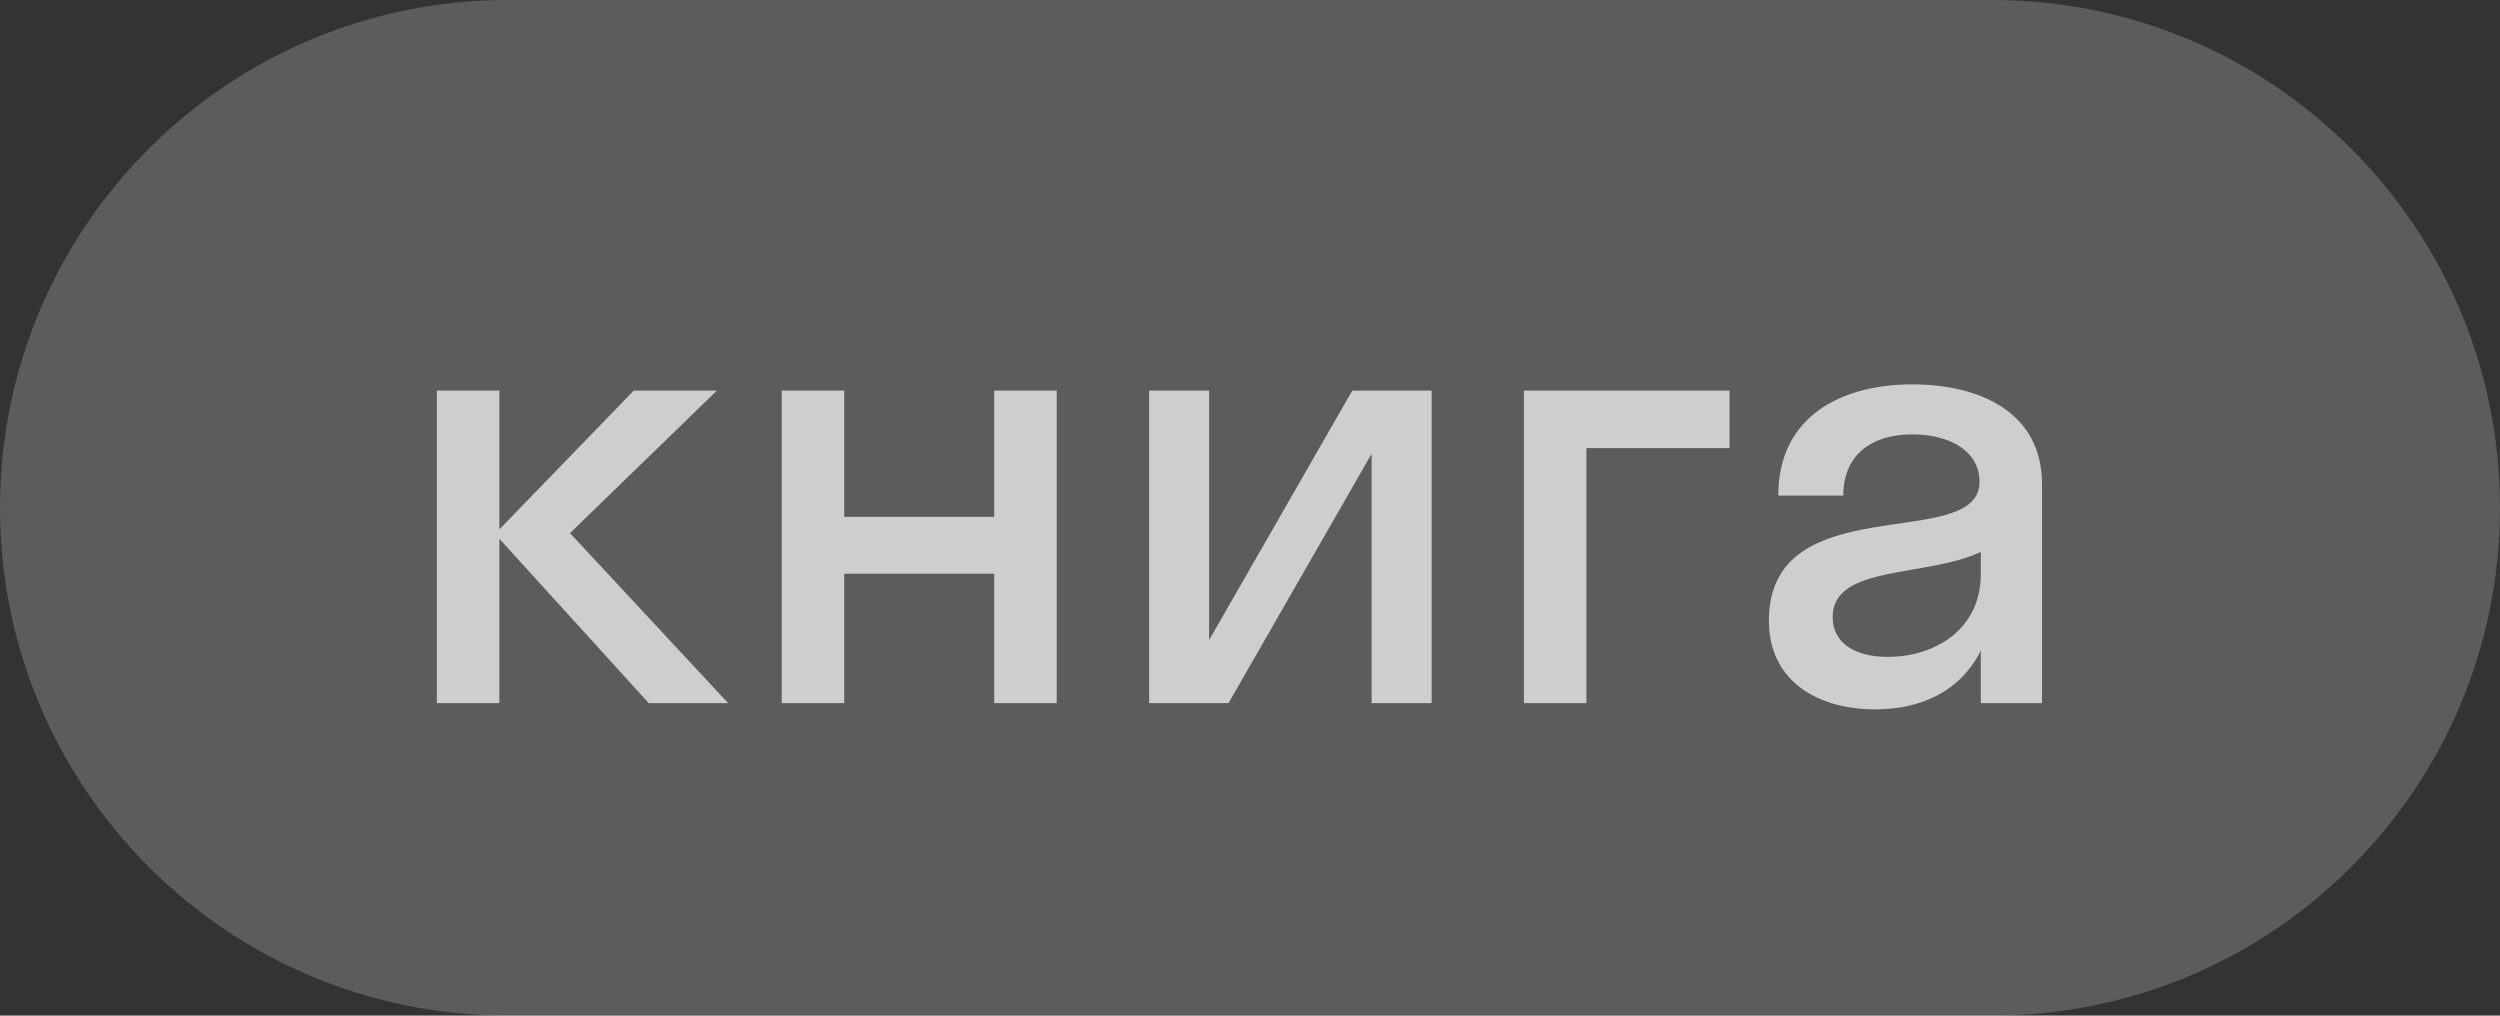
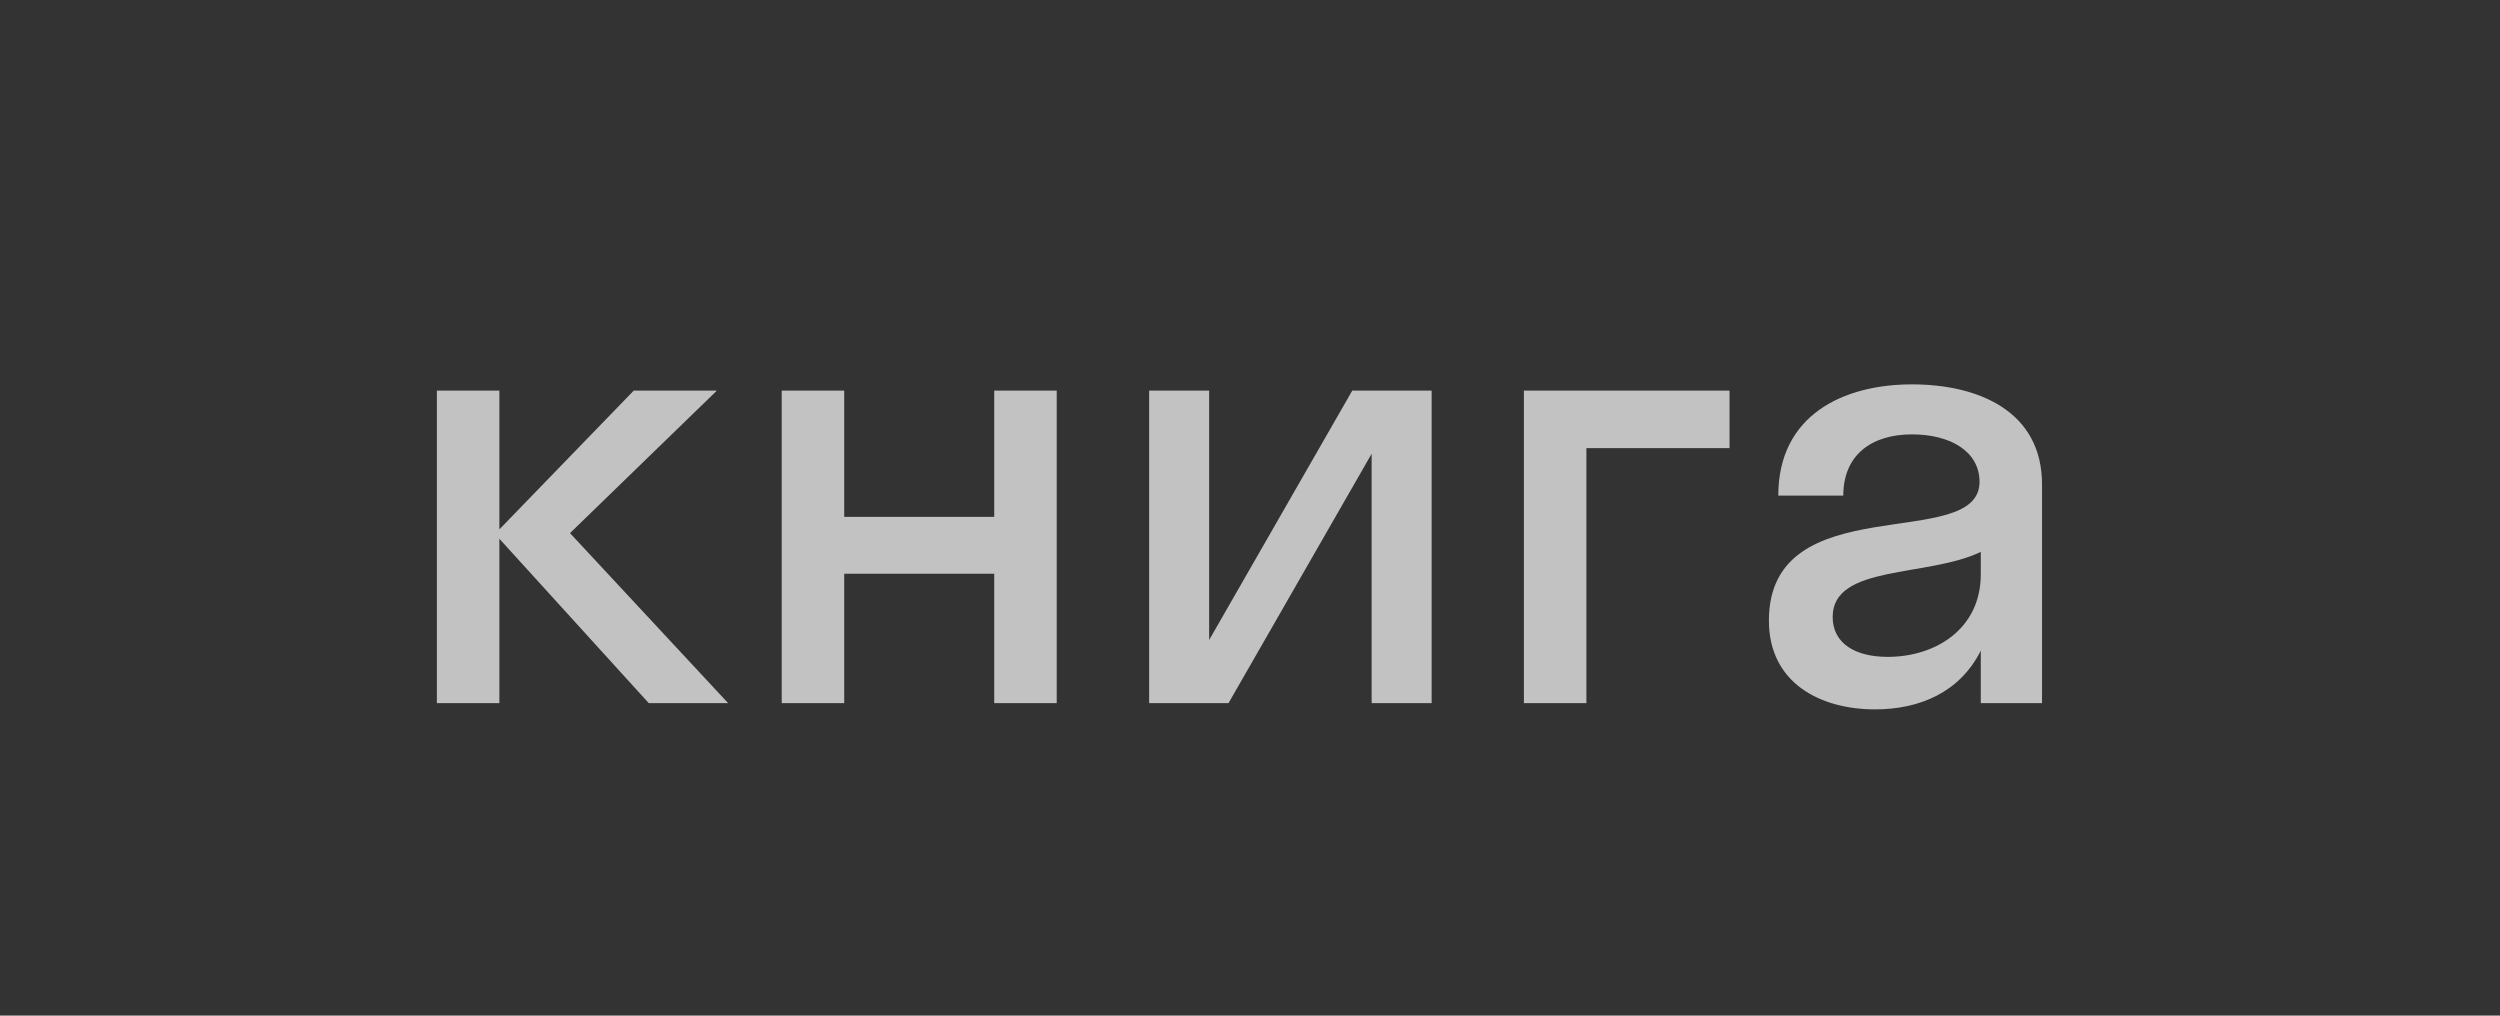
<svg xmlns="http://www.w3.org/2000/svg" width="64" height="26" viewBox="0 0 64 26" fill="none">
  <rect x="0" y="0" width="64" height="26" fill="#333333" stroke="none" />
-   <path d="M0 13C0 5.82 5.82 0 13 0H51C58.18 0 64 5.82 64 13V13C64 20.18 58.18 26 51 26H13C5.82 26 0 20.18 0 13V13Z" fill="white" fill-opacity="0.2" />
  <path opacity="0.7" d="M12.784 10V13.552L16.224 10H18.352L14.592 13.648L18.64 18H16.608L12.784 13.792V18H11.184V10H12.784ZM21.612 18H20.012V10H21.612V13.232H25.452V10H27.052V18H25.452V14.688H21.612V18ZM36.65 18H35.114V11.616L31.45 18H29.418V10H30.954V16.384L34.618 10H36.65V18ZM40.612 18H39.012V10H44.276V11.472H40.612V18ZM48.004 18.16C46.58 18.16 45.284 17.472 45.284 15.888C45.284 12.432 50.676 14.16 50.676 12.336C50.676 11.552 49.924 11.12 48.948 11.12C47.908 11.12 47.188 11.648 47.188 12.688H45.524C45.524 10.624 47.188 9.84 48.948 9.84C50.676 9.84 52.276 10.544 52.276 12.4V18H50.708V16.656C50.18 17.712 49.156 18.16 48.004 18.16ZM46.916 15.792C46.916 16.48 47.508 16.816 48.324 16.816C49.556 16.816 50.708 16.096 50.708 14.704V14.128C49.348 14.784 46.916 14.448 46.916 15.792Z" fill="white" />
</svg>